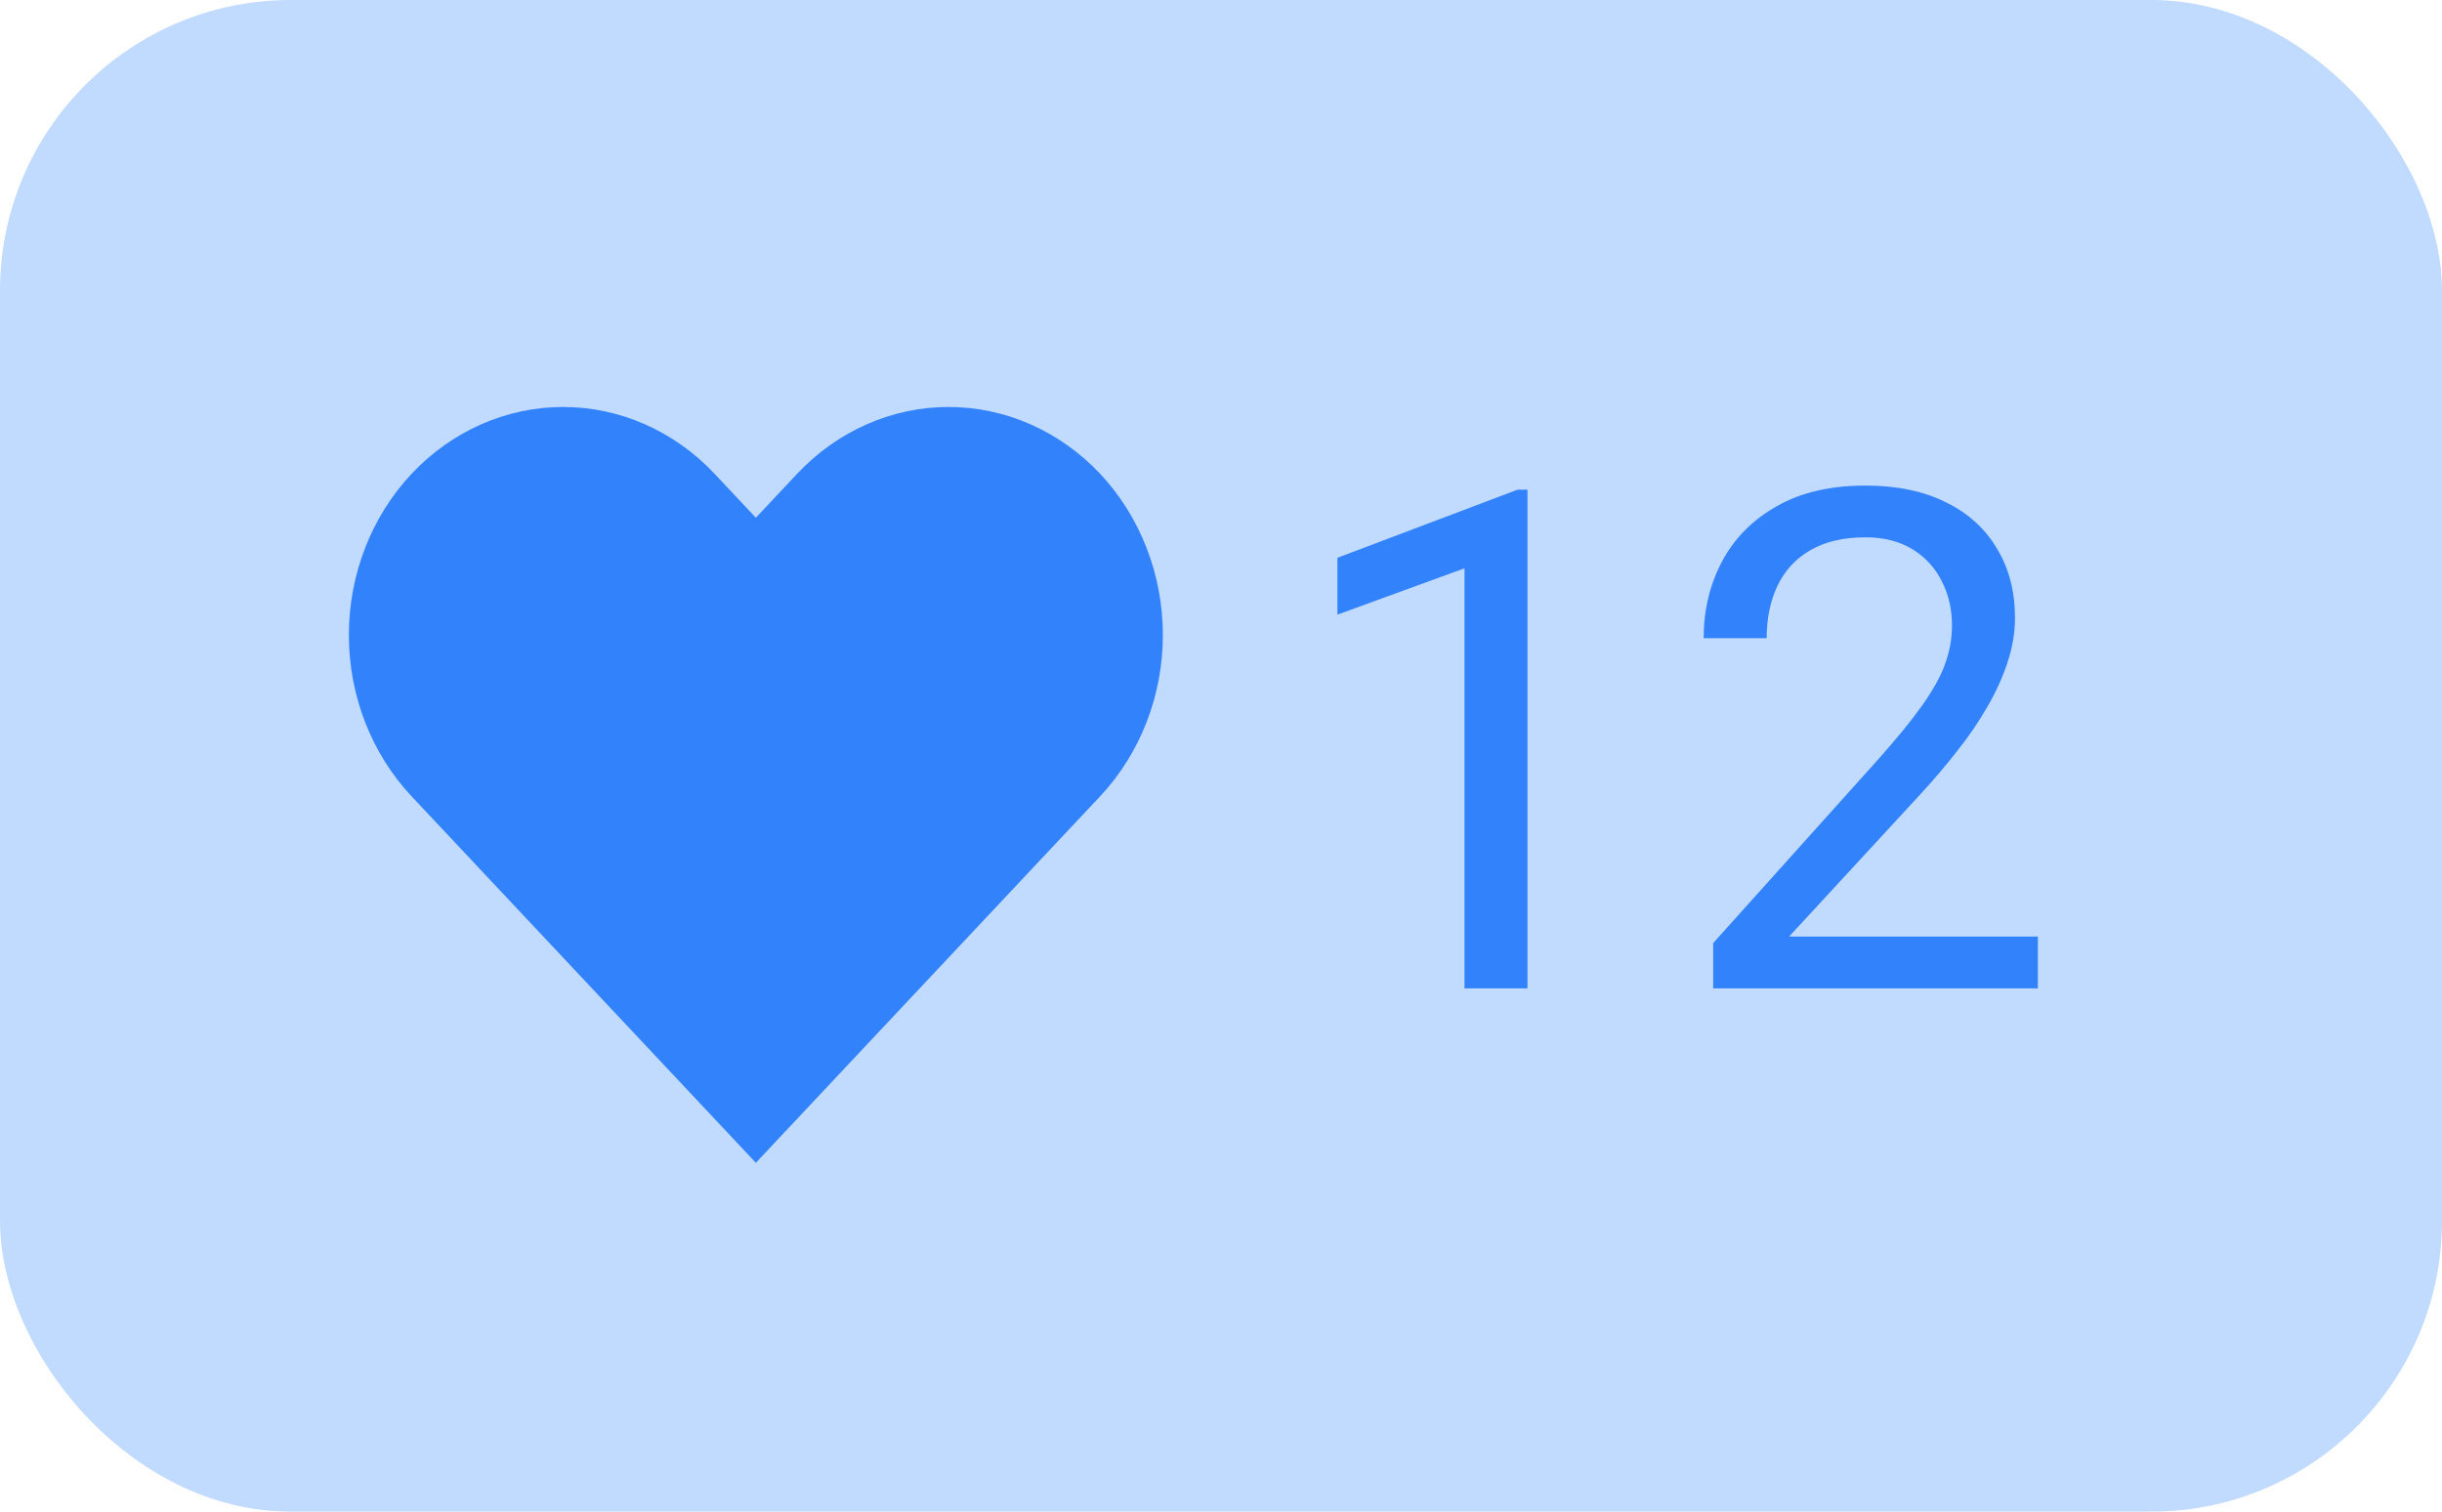
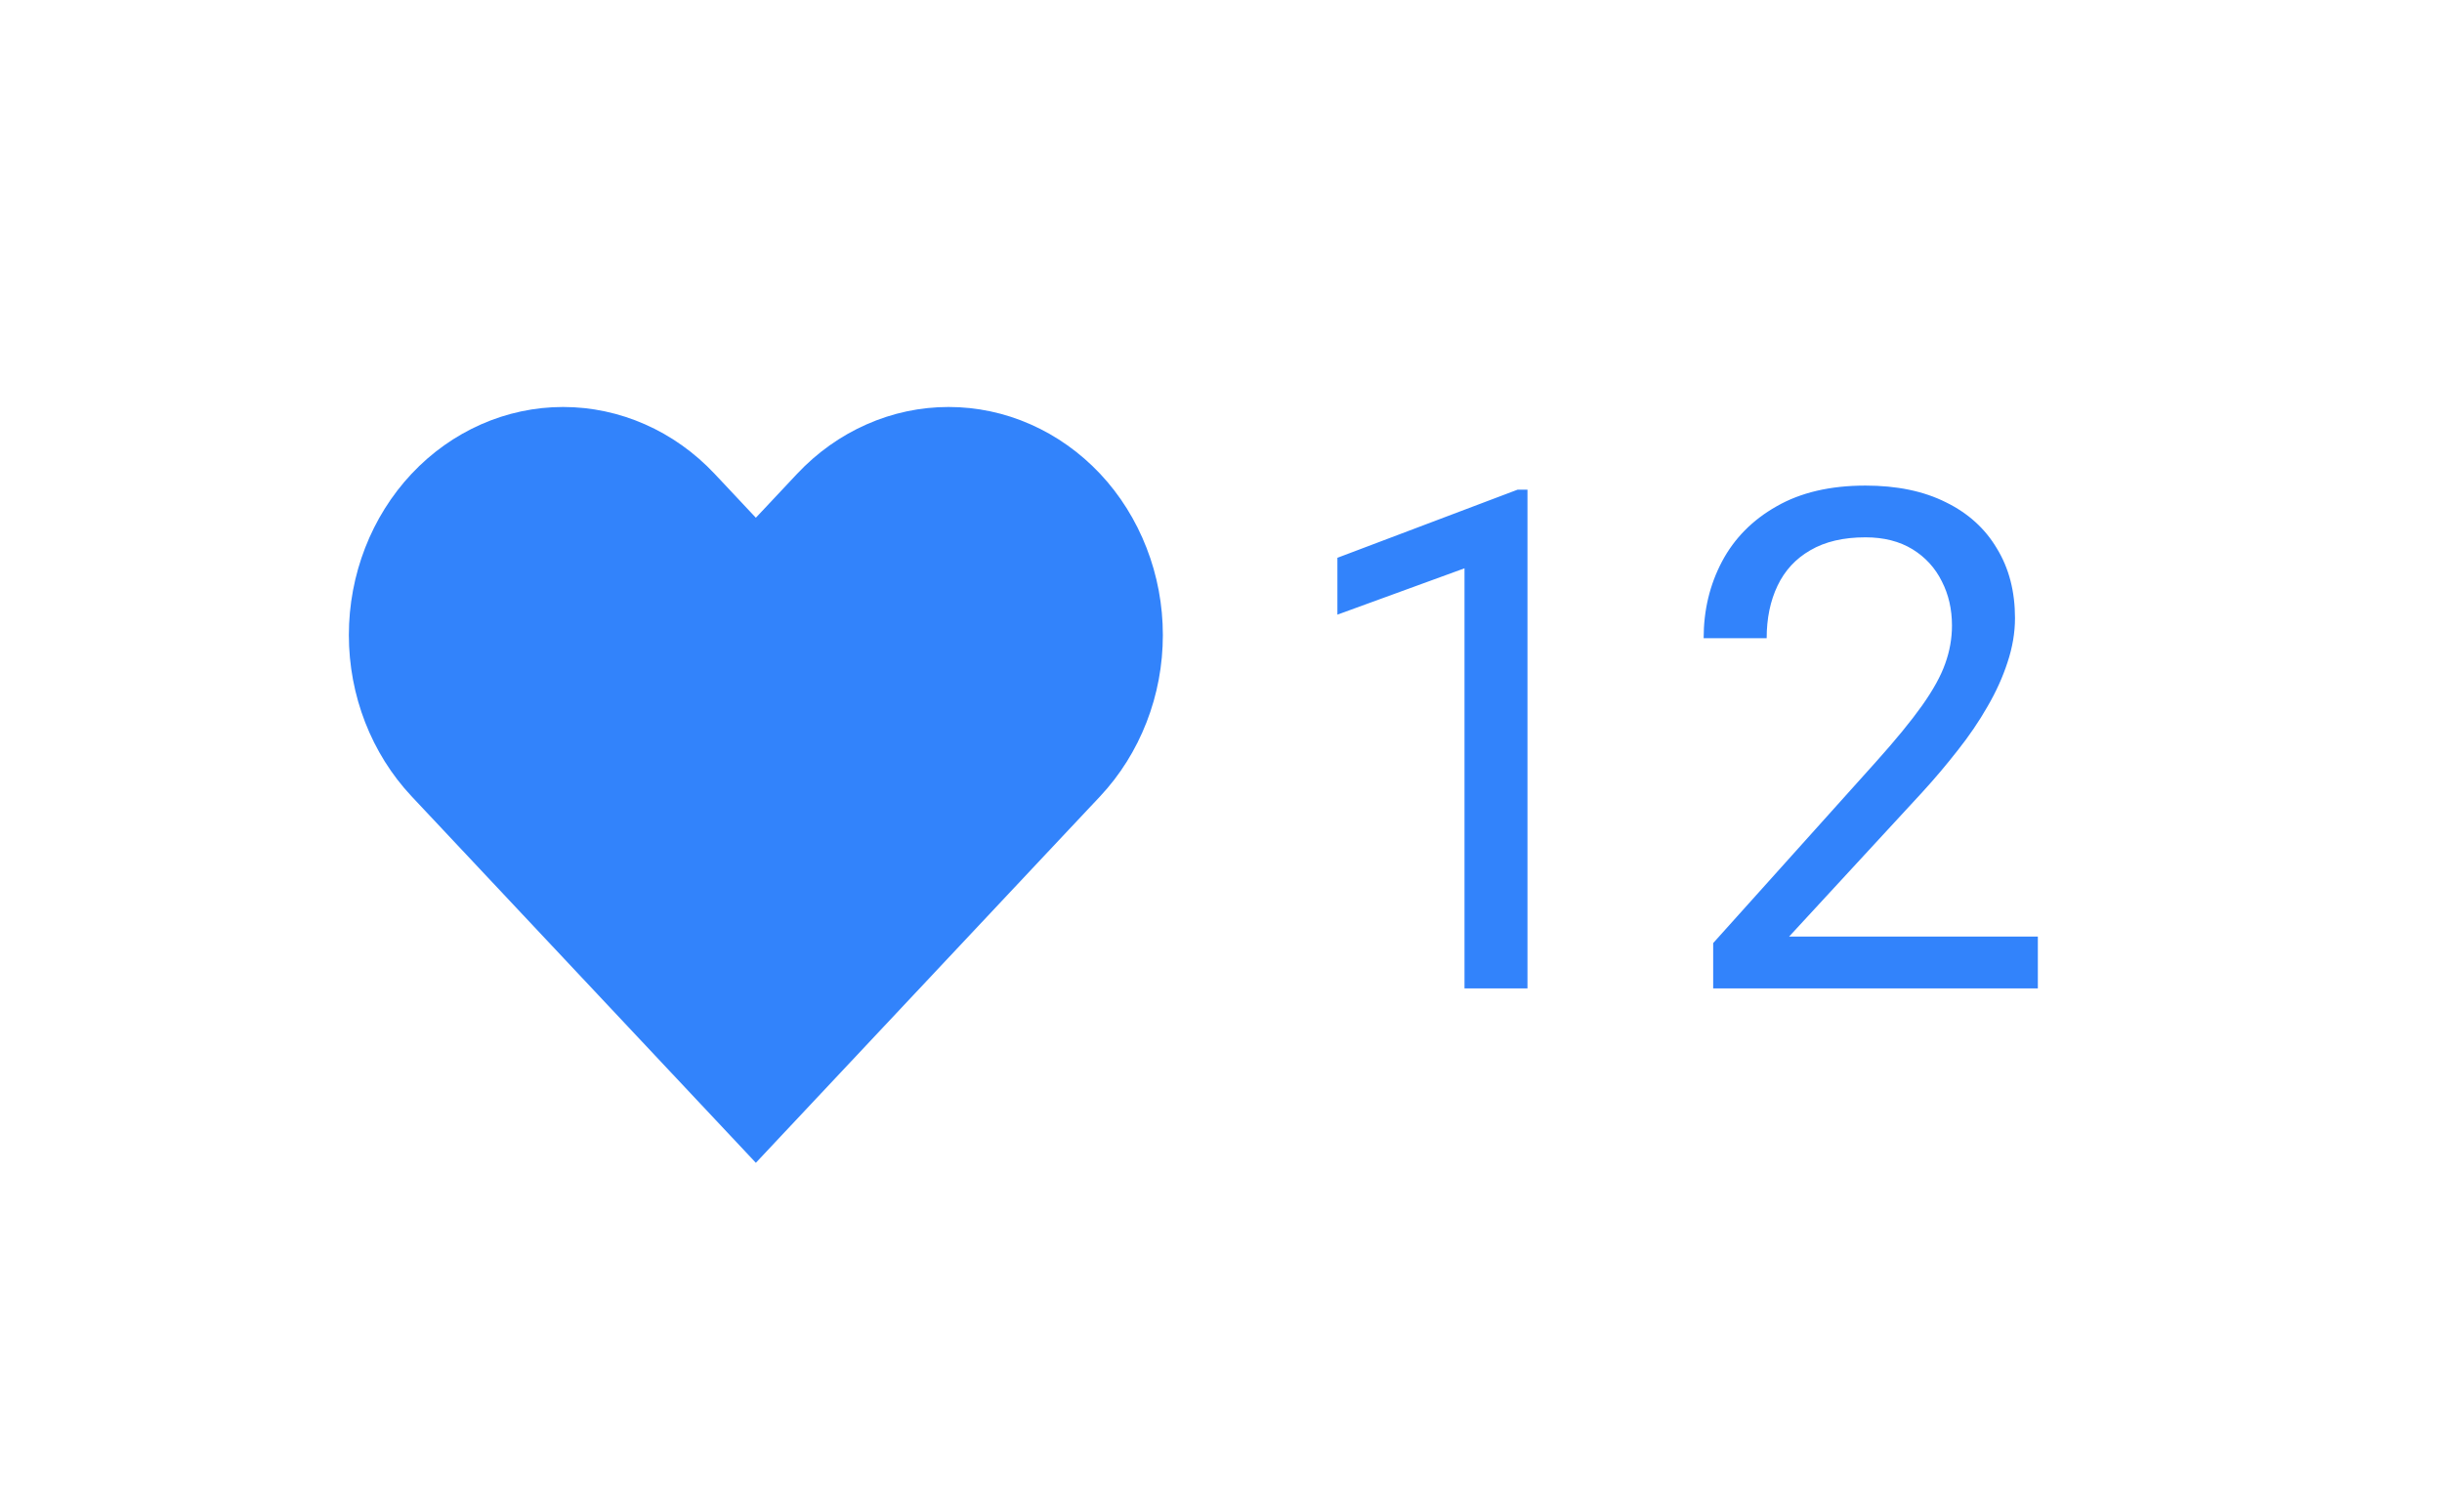
<svg xmlns="http://www.w3.org/2000/svg" width="42" height="26" viewBox="0 0 42 26" fill="none">
-   <rect width="42" height="26" rx="5" fill="#C1DAFF" />
  <path d="M26.271 8.422V17H25.188V9.775L23.002 10.572V9.594L26.102 8.422H26.271ZM35.049 16.109V17H29.465V16.221L32.26 13.109C32.603 12.727 32.869 12.402 33.057 12.137C33.248 11.867 33.381 11.627 33.455 11.416C33.533 11.201 33.572 10.982 33.572 10.76C33.572 10.479 33.514 10.225 33.397 9.998C33.283 9.768 33.115 9.584 32.893 9.447C32.67 9.311 32.4 9.242 32.084 9.242C31.705 9.242 31.389 9.316 31.135 9.465C30.885 9.609 30.697 9.812 30.572 10.074C30.447 10.336 30.385 10.637 30.385 10.977H29.301C29.301 10.496 29.406 10.057 29.617 9.658C29.828 9.26 30.141 8.943 30.555 8.709C30.969 8.471 31.479 8.352 32.084 8.352C32.623 8.352 33.084 8.447 33.467 8.639C33.85 8.826 34.143 9.092 34.346 9.436C34.553 9.775 34.656 10.174 34.656 10.631C34.656 10.881 34.613 11.135 34.527 11.393C34.445 11.646 34.33 11.9 34.182 12.154C34.037 12.408 33.867 12.658 33.672 12.904C33.48 13.15 33.275 13.393 33.057 13.631L30.771 16.109H35.049Z" fill="#3283FB" />
  <path d="M18.921 8.149C18.578 7.785 18.172 7.496 17.725 7.299C17.278 7.101 16.799 7 16.315 7C15.831 7 15.352 7.101 14.905 7.299C14.458 7.496 14.052 7.785 13.71 8.149L13 8.905L12.29 8.149C11.599 7.414 10.662 7 9.685 7C8.707 7 7.77 7.414 7.079 8.149C6.388 8.885 6 9.883 6 10.923C6 11.963 6.388 12.961 7.079 13.697L7.789 14.453L13 20L18.21 14.453L18.921 13.697C19.263 13.332 19.534 12.9 19.719 12.424C19.905 11.948 20 11.438 20 10.923C20 10.408 19.905 9.898 19.719 9.422C19.534 8.946 19.263 8.513 18.921 8.149Z" fill="#3283FB" />
</svg>